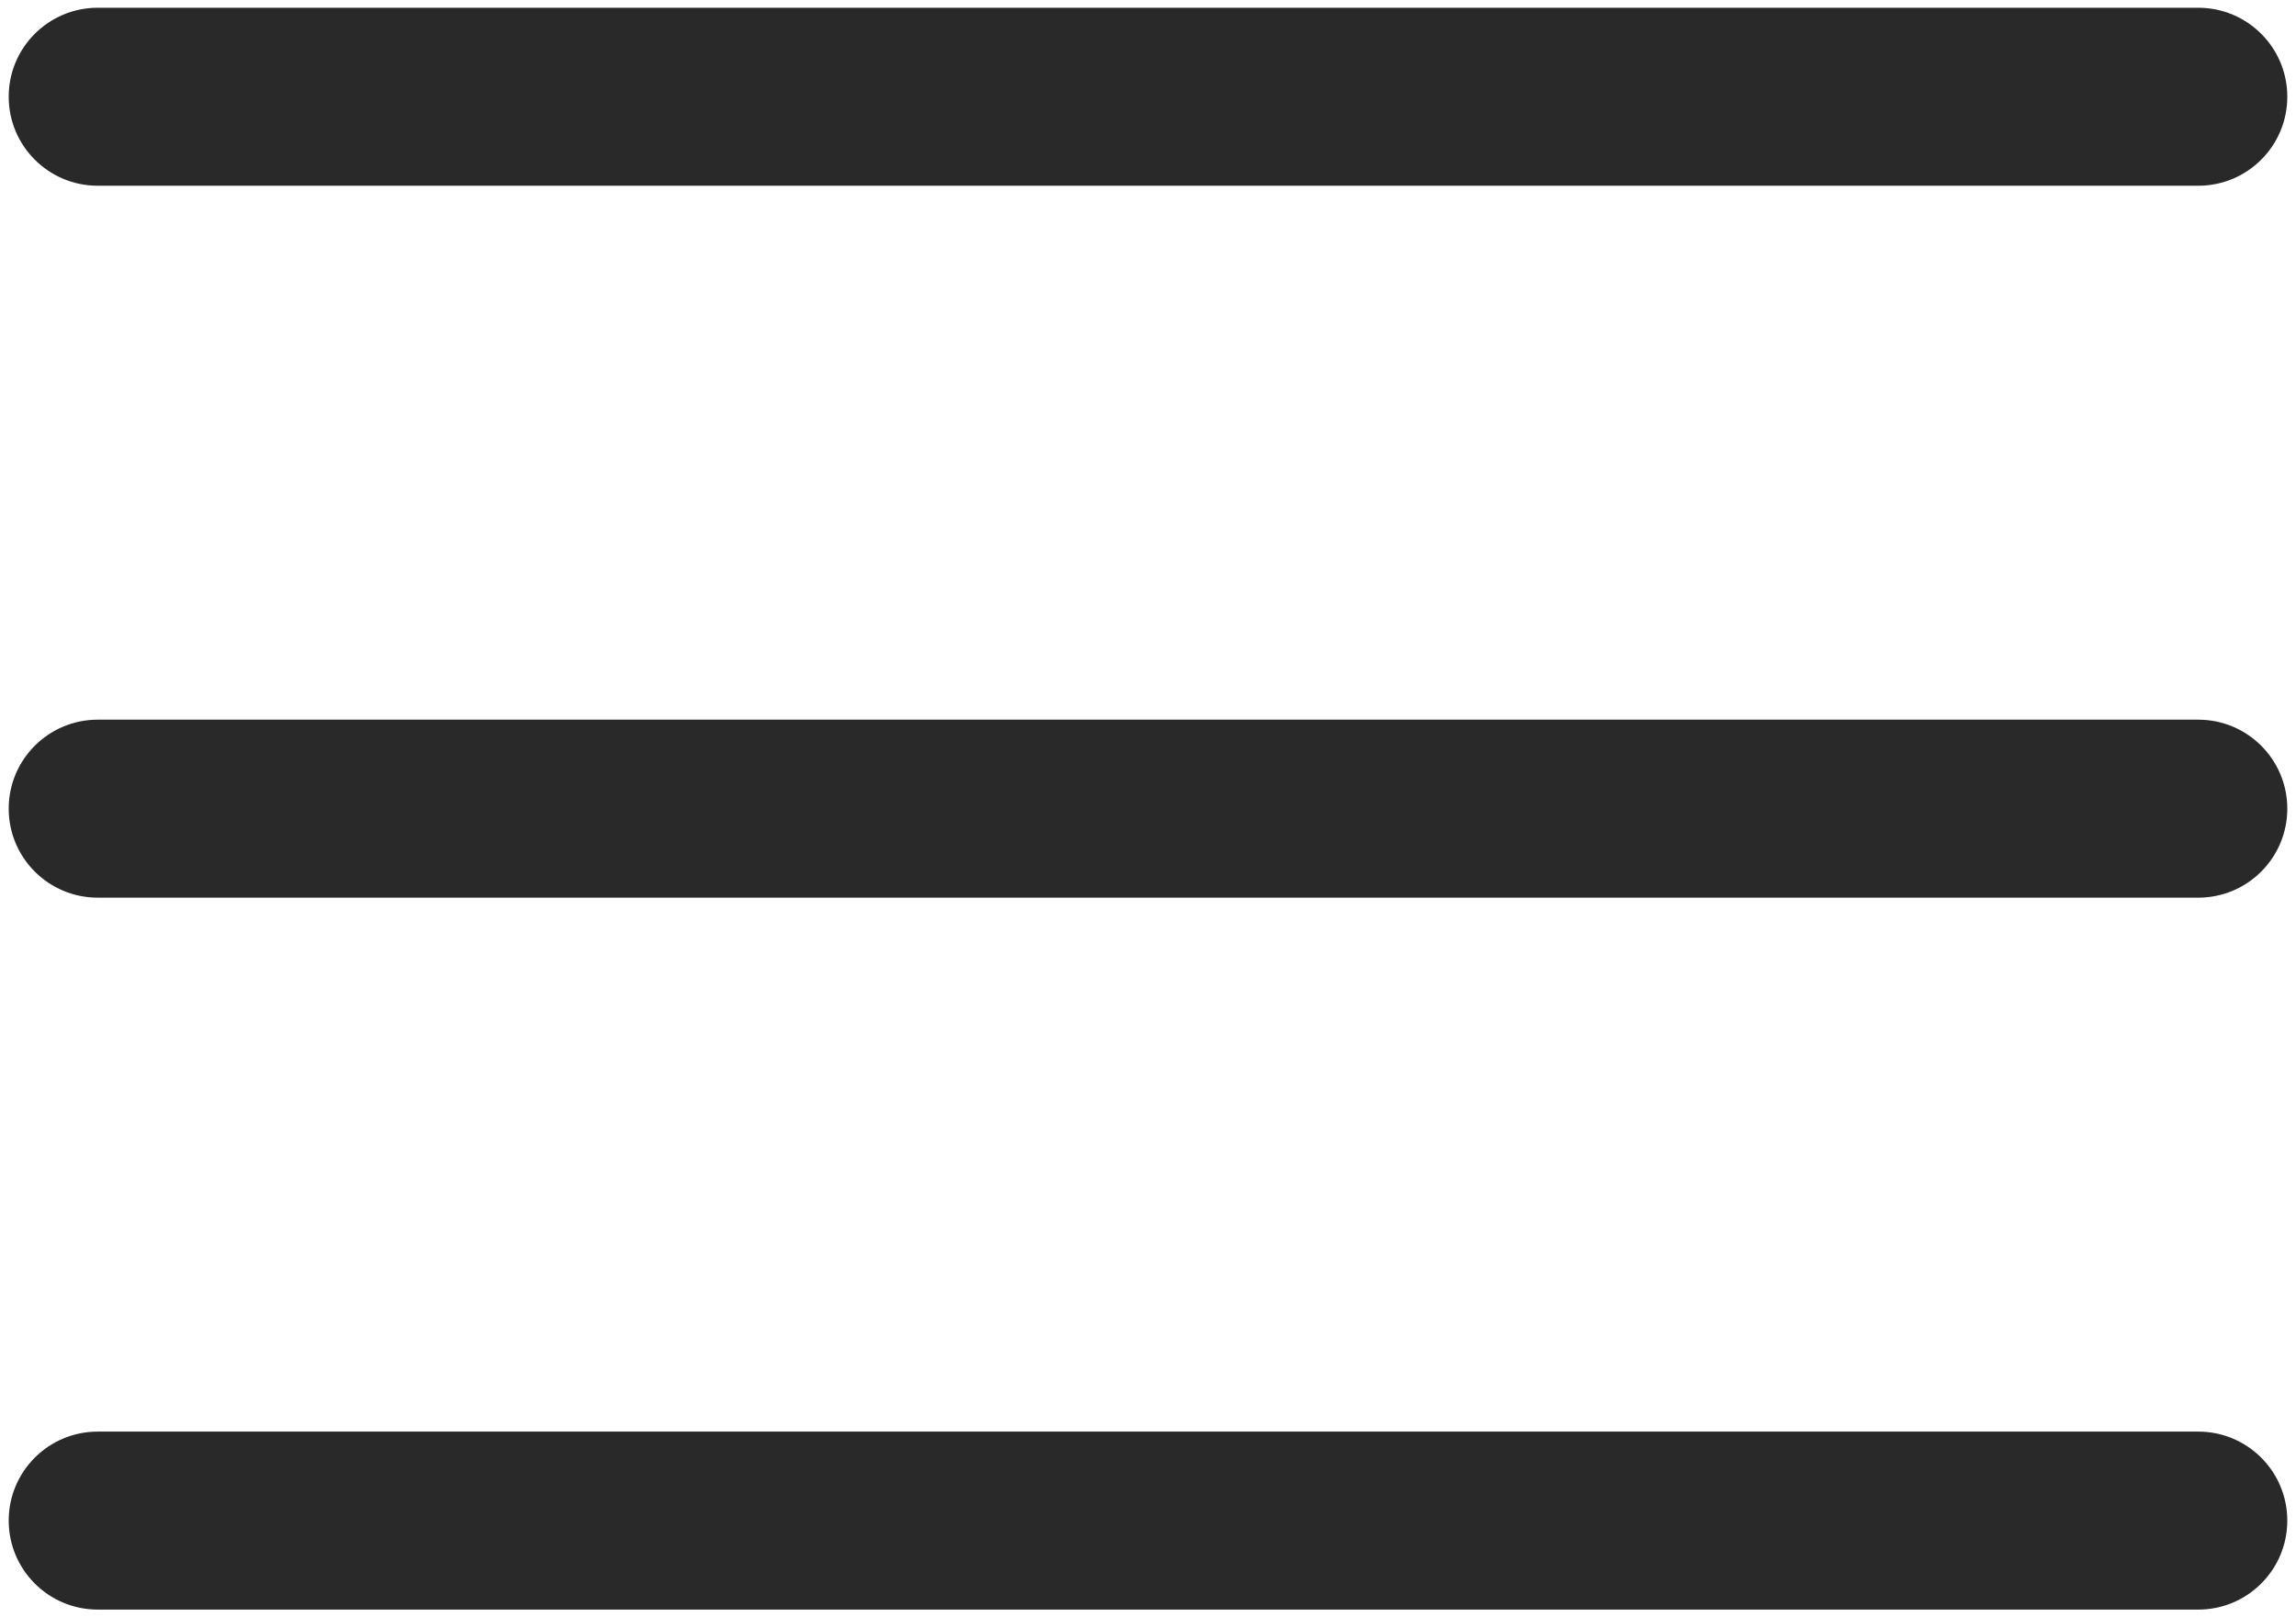
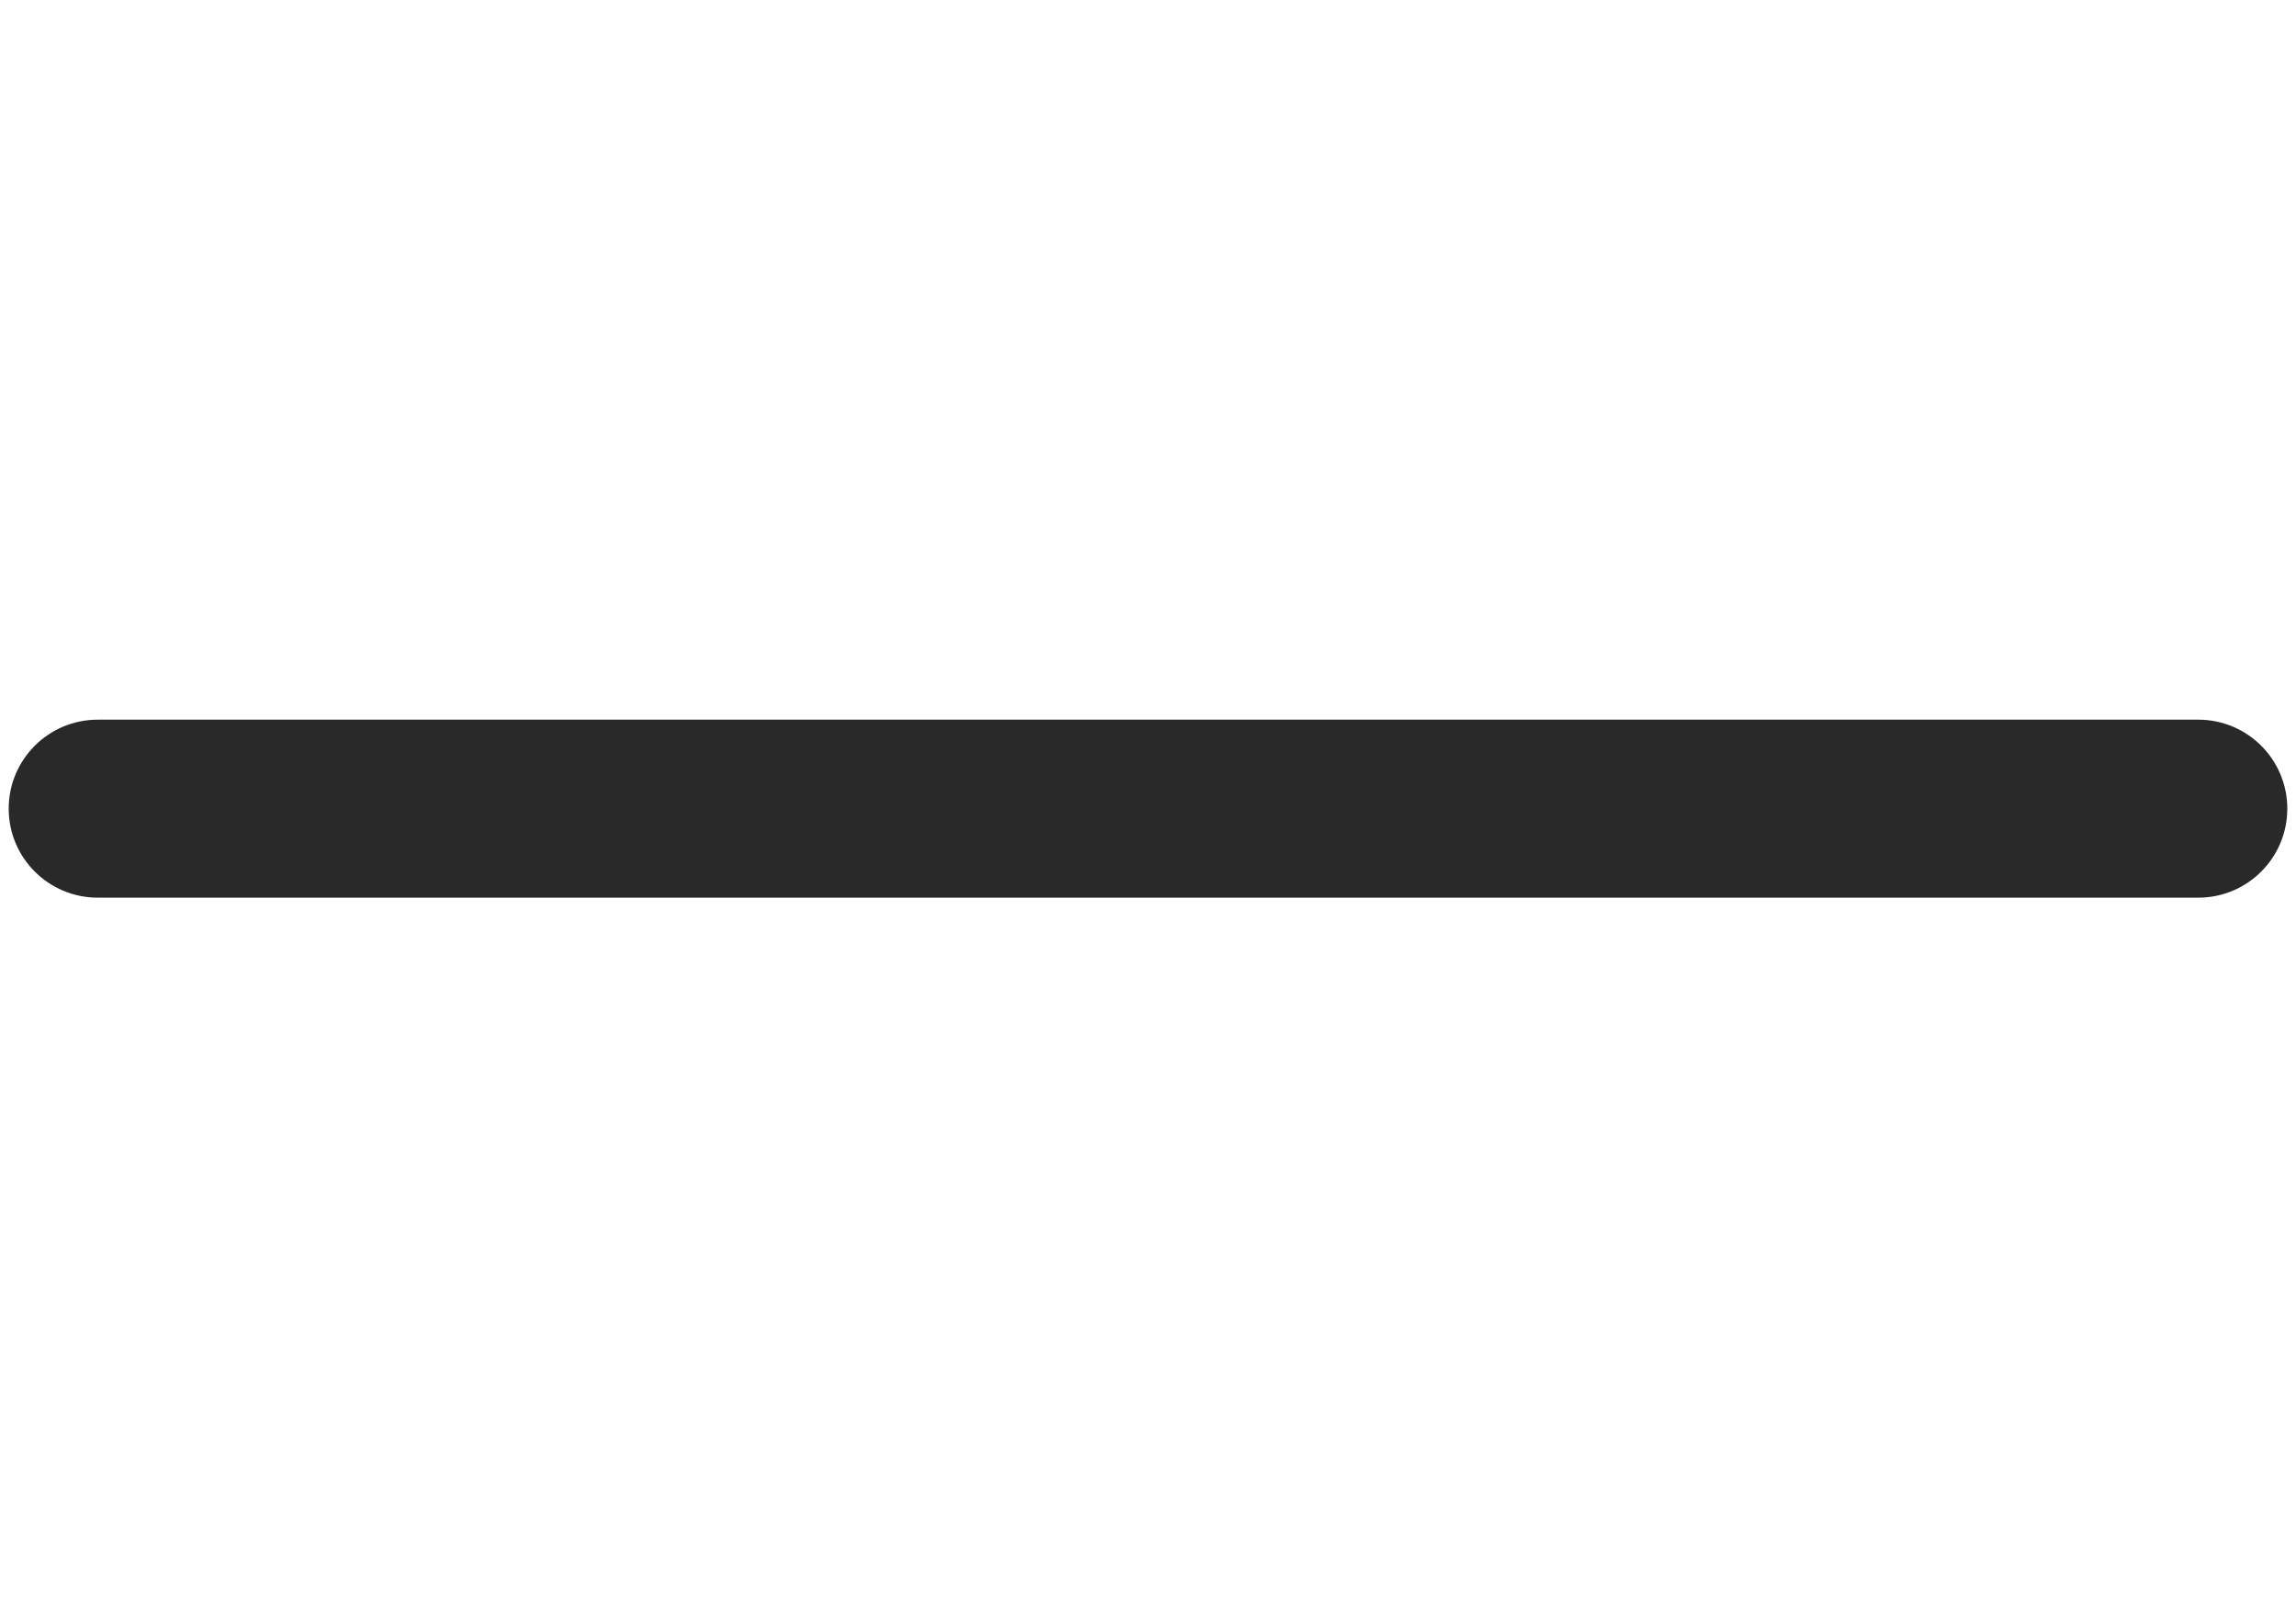
<svg xmlns="http://www.w3.org/2000/svg" width="176" height="124" viewBox="0 0 176 124" fill="none">
  <path d="M168.51 55.177H7.49C3.722 55.177 0.667 58.232 0.667 62C0.667 65.768 3.722 68.823 7.49 68.823H168.51C172.278 68.823 175.333 65.768 175.333 62C175.333 58.232 172.278 55.177 168.51 55.177Z" fill="#292929" />
-   <path d="M168.51 0.594H7.49C3.722 0.594 0.667 3.649 0.667 7.417C0.667 11.185 3.722 14.24 7.49 14.24H168.51C172.278 14.24 175.333 11.185 175.333 7.417C175.333 3.649 172.278 0.594 168.51 0.594Z" fill="#292929" />
-   <path d="M168.51 109.76H7.49C3.722 109.76 0.667 112.815 0.667 116.583C0.667 120.351 3.722 123.406 7.49 123.406H168.51C172.278 123.406 175.333 120.351 175.333 116.583C175.333 112.815 172.278 109.76 168.51 109.76Z" fill="#292929" />
</svg>